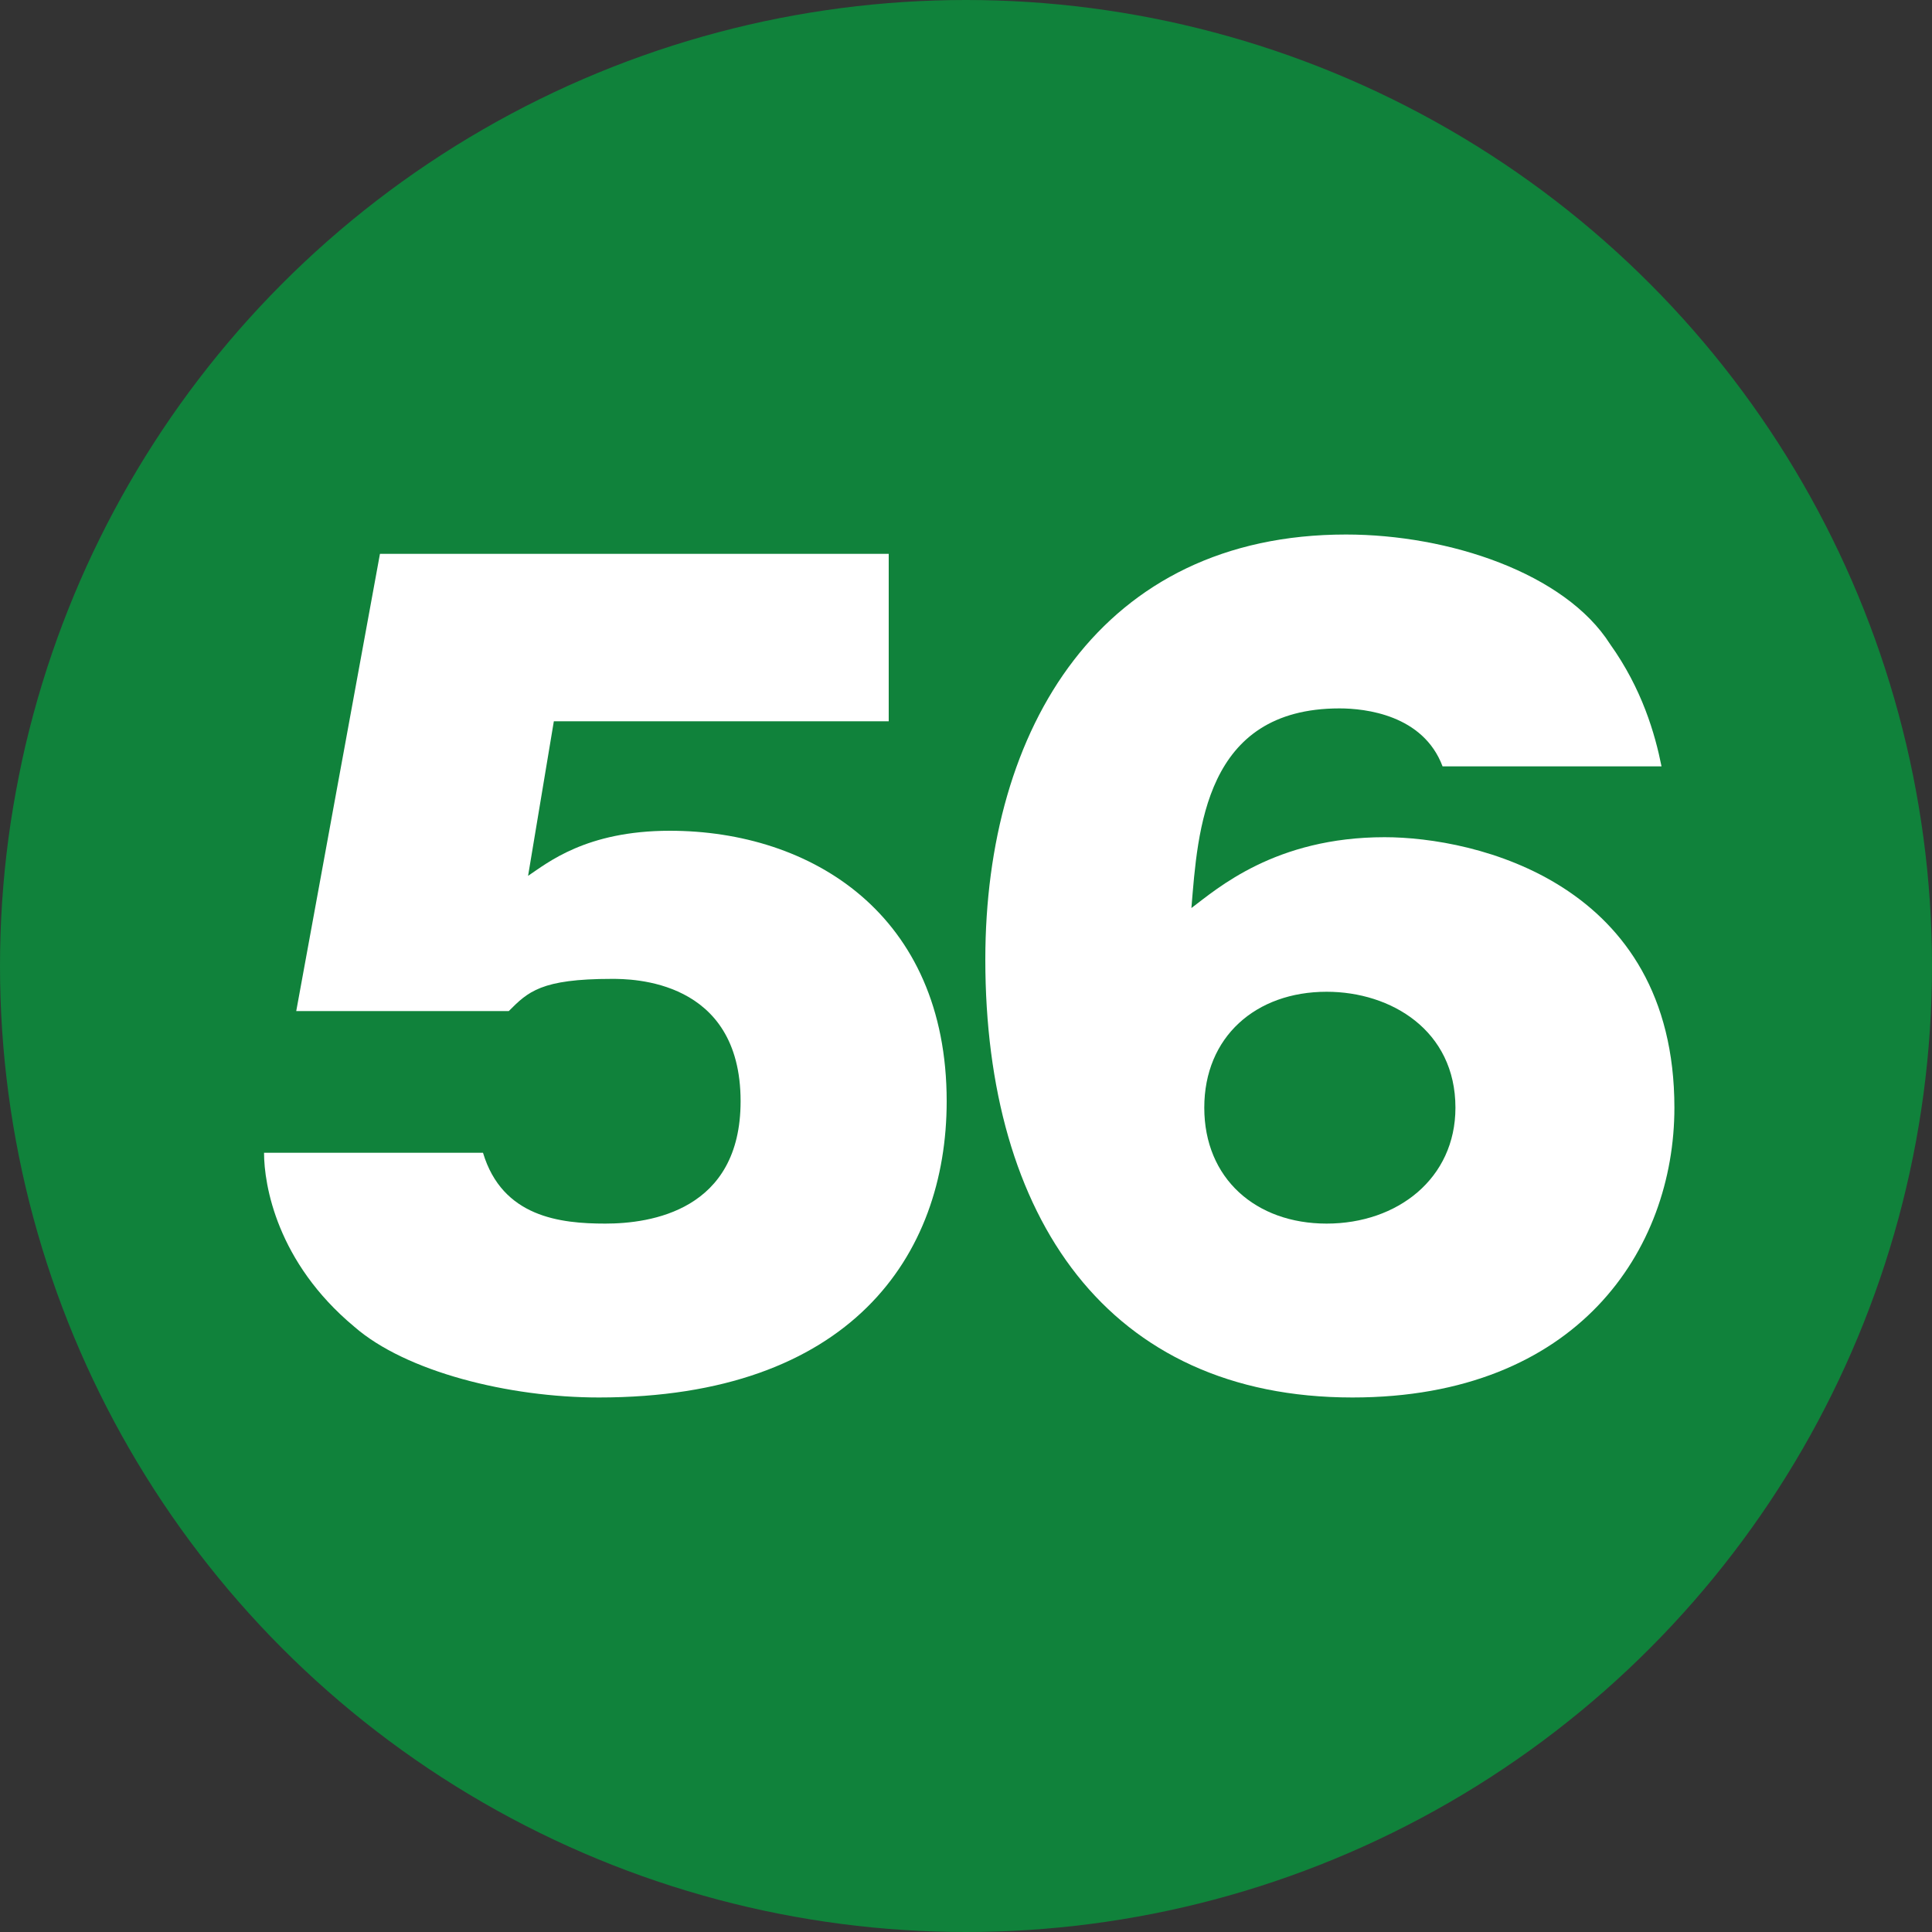
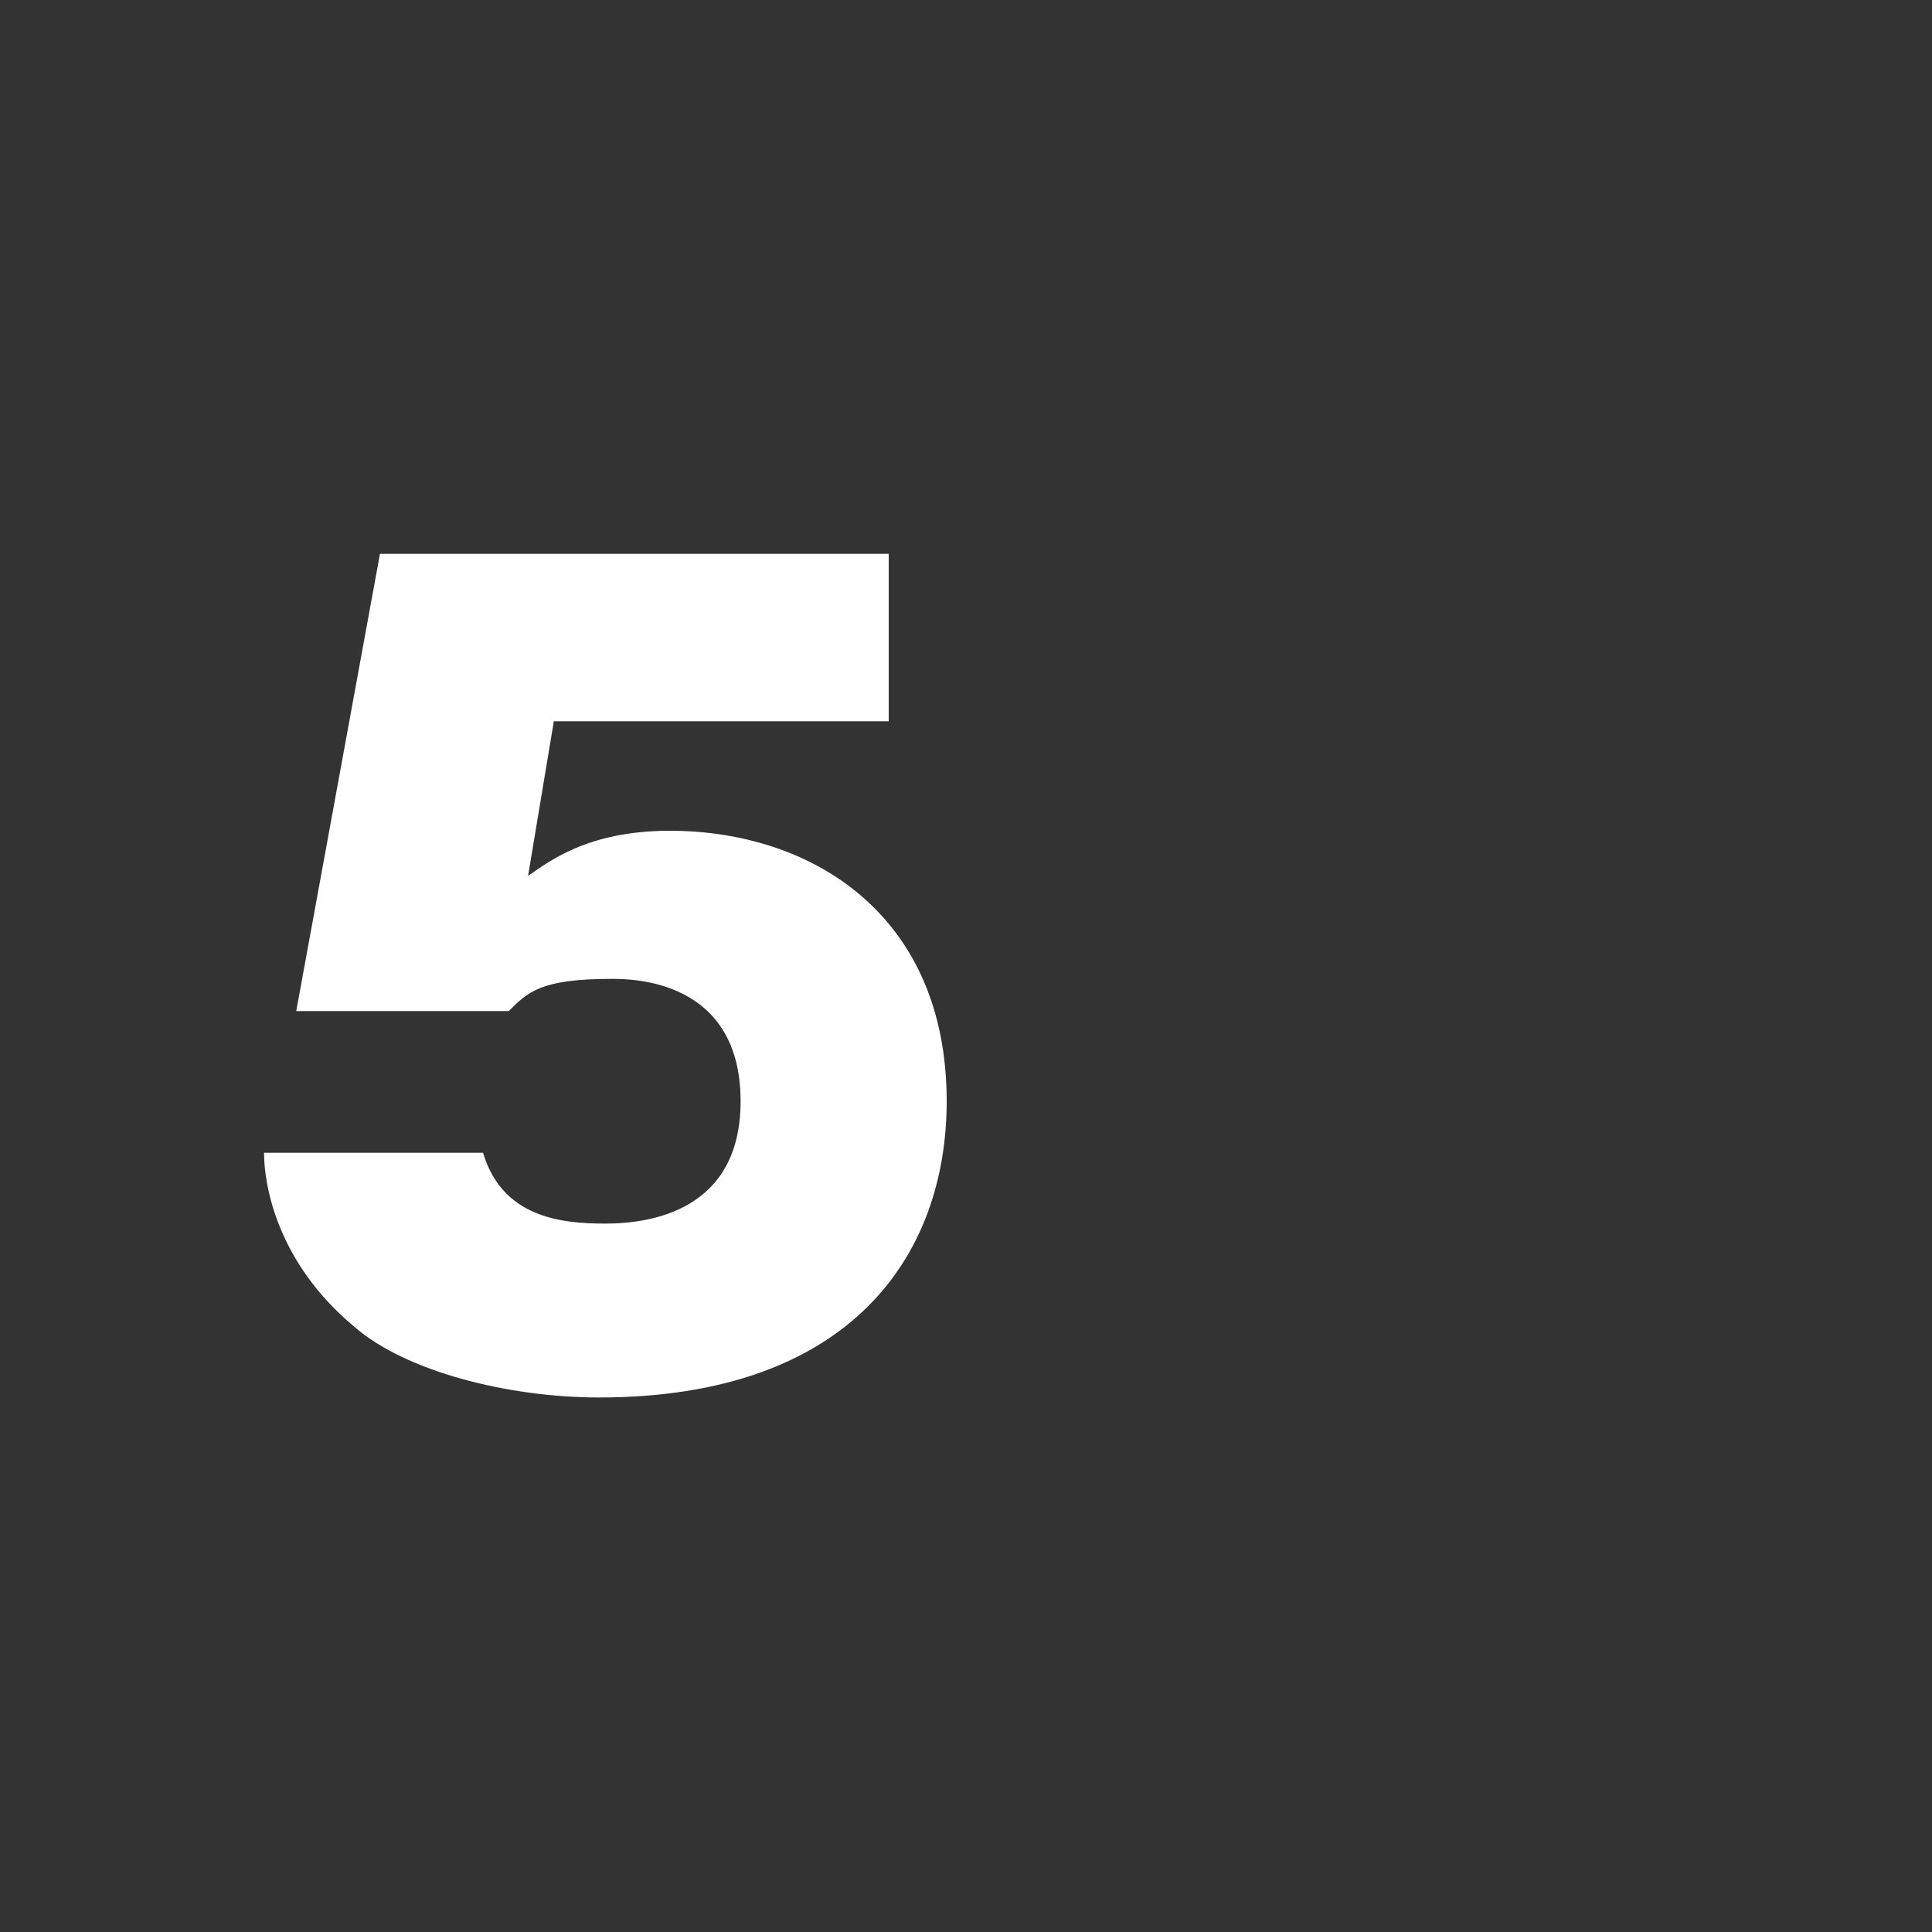
<svg xmlns="http://www.w3.org/2000/svg" version="1.1" id="レイヤー_1" x="0px" y="0px" viewBox="0 0 30 30" style="enable-background:new 0 0 30 30;" xml:space="preserve">
  <rect x="0" y="0" width="30" height="30" fill="#333333" stroke="none" />
  <style type="text/css">
	.st0{fill:#10823B;}
	.st1{fill:#FFFFFF;}
</style>
-   <circle class="st0" cx="15" cy="15" r="15" />
  <g>
    <path class="st1" d="M13.8,11.2H8.6l-0.4,2.4c0.3-0.2,0.9-0.7,2.2-0.7c2.2,0,4.3,1.3,4.3,4.2c0,2.4-1.5,4.6-5.4,4.6   c-1.4,0-3-0.4-3.8-1.1c-1.2-1-1.4-2.2-1.4-2.7h3.4C7.8,18.9,8.7,19,9.4,19c0.7,0,2.1-0.2,2.1-1.9c0-1.9-1.7-1.9-2-1.9   c-1.1,0-1.3,0.2-1.6,0.5H4.6l1.3-7.1h7.9V11.2z" />
-     <path class="st1" d="M22.4,11.9c-0.3-0.8-1.2-0.9-1.6-0.9c-2.1,0-2.2,1.9-2.3,3.1c0.4-0.3,1.3-1.1,3-1.1c1.4,0,4.5,0.7,4.5,4.2   c0,2.2-1.5,4.5-5,4.5c-3.8,0-5.7-2.8-5.7-6.8c0-3.6,1.8-6.6,5.6-6.6c1.6,0,3.4,0.6,4.1,1.7c0.5,0.7,0.7,1.4,0.8,1.9H22.4z    M22.6,17.2c0-1.2-1-1.8-2-1.8c-1.1,0-1.9,0.7-1.9,1.8c0,1.1,0.8,1.8,1.9,1.8C21.7,19,22.6,18.3,22.6,17.2z" />
  </g>
</svg>